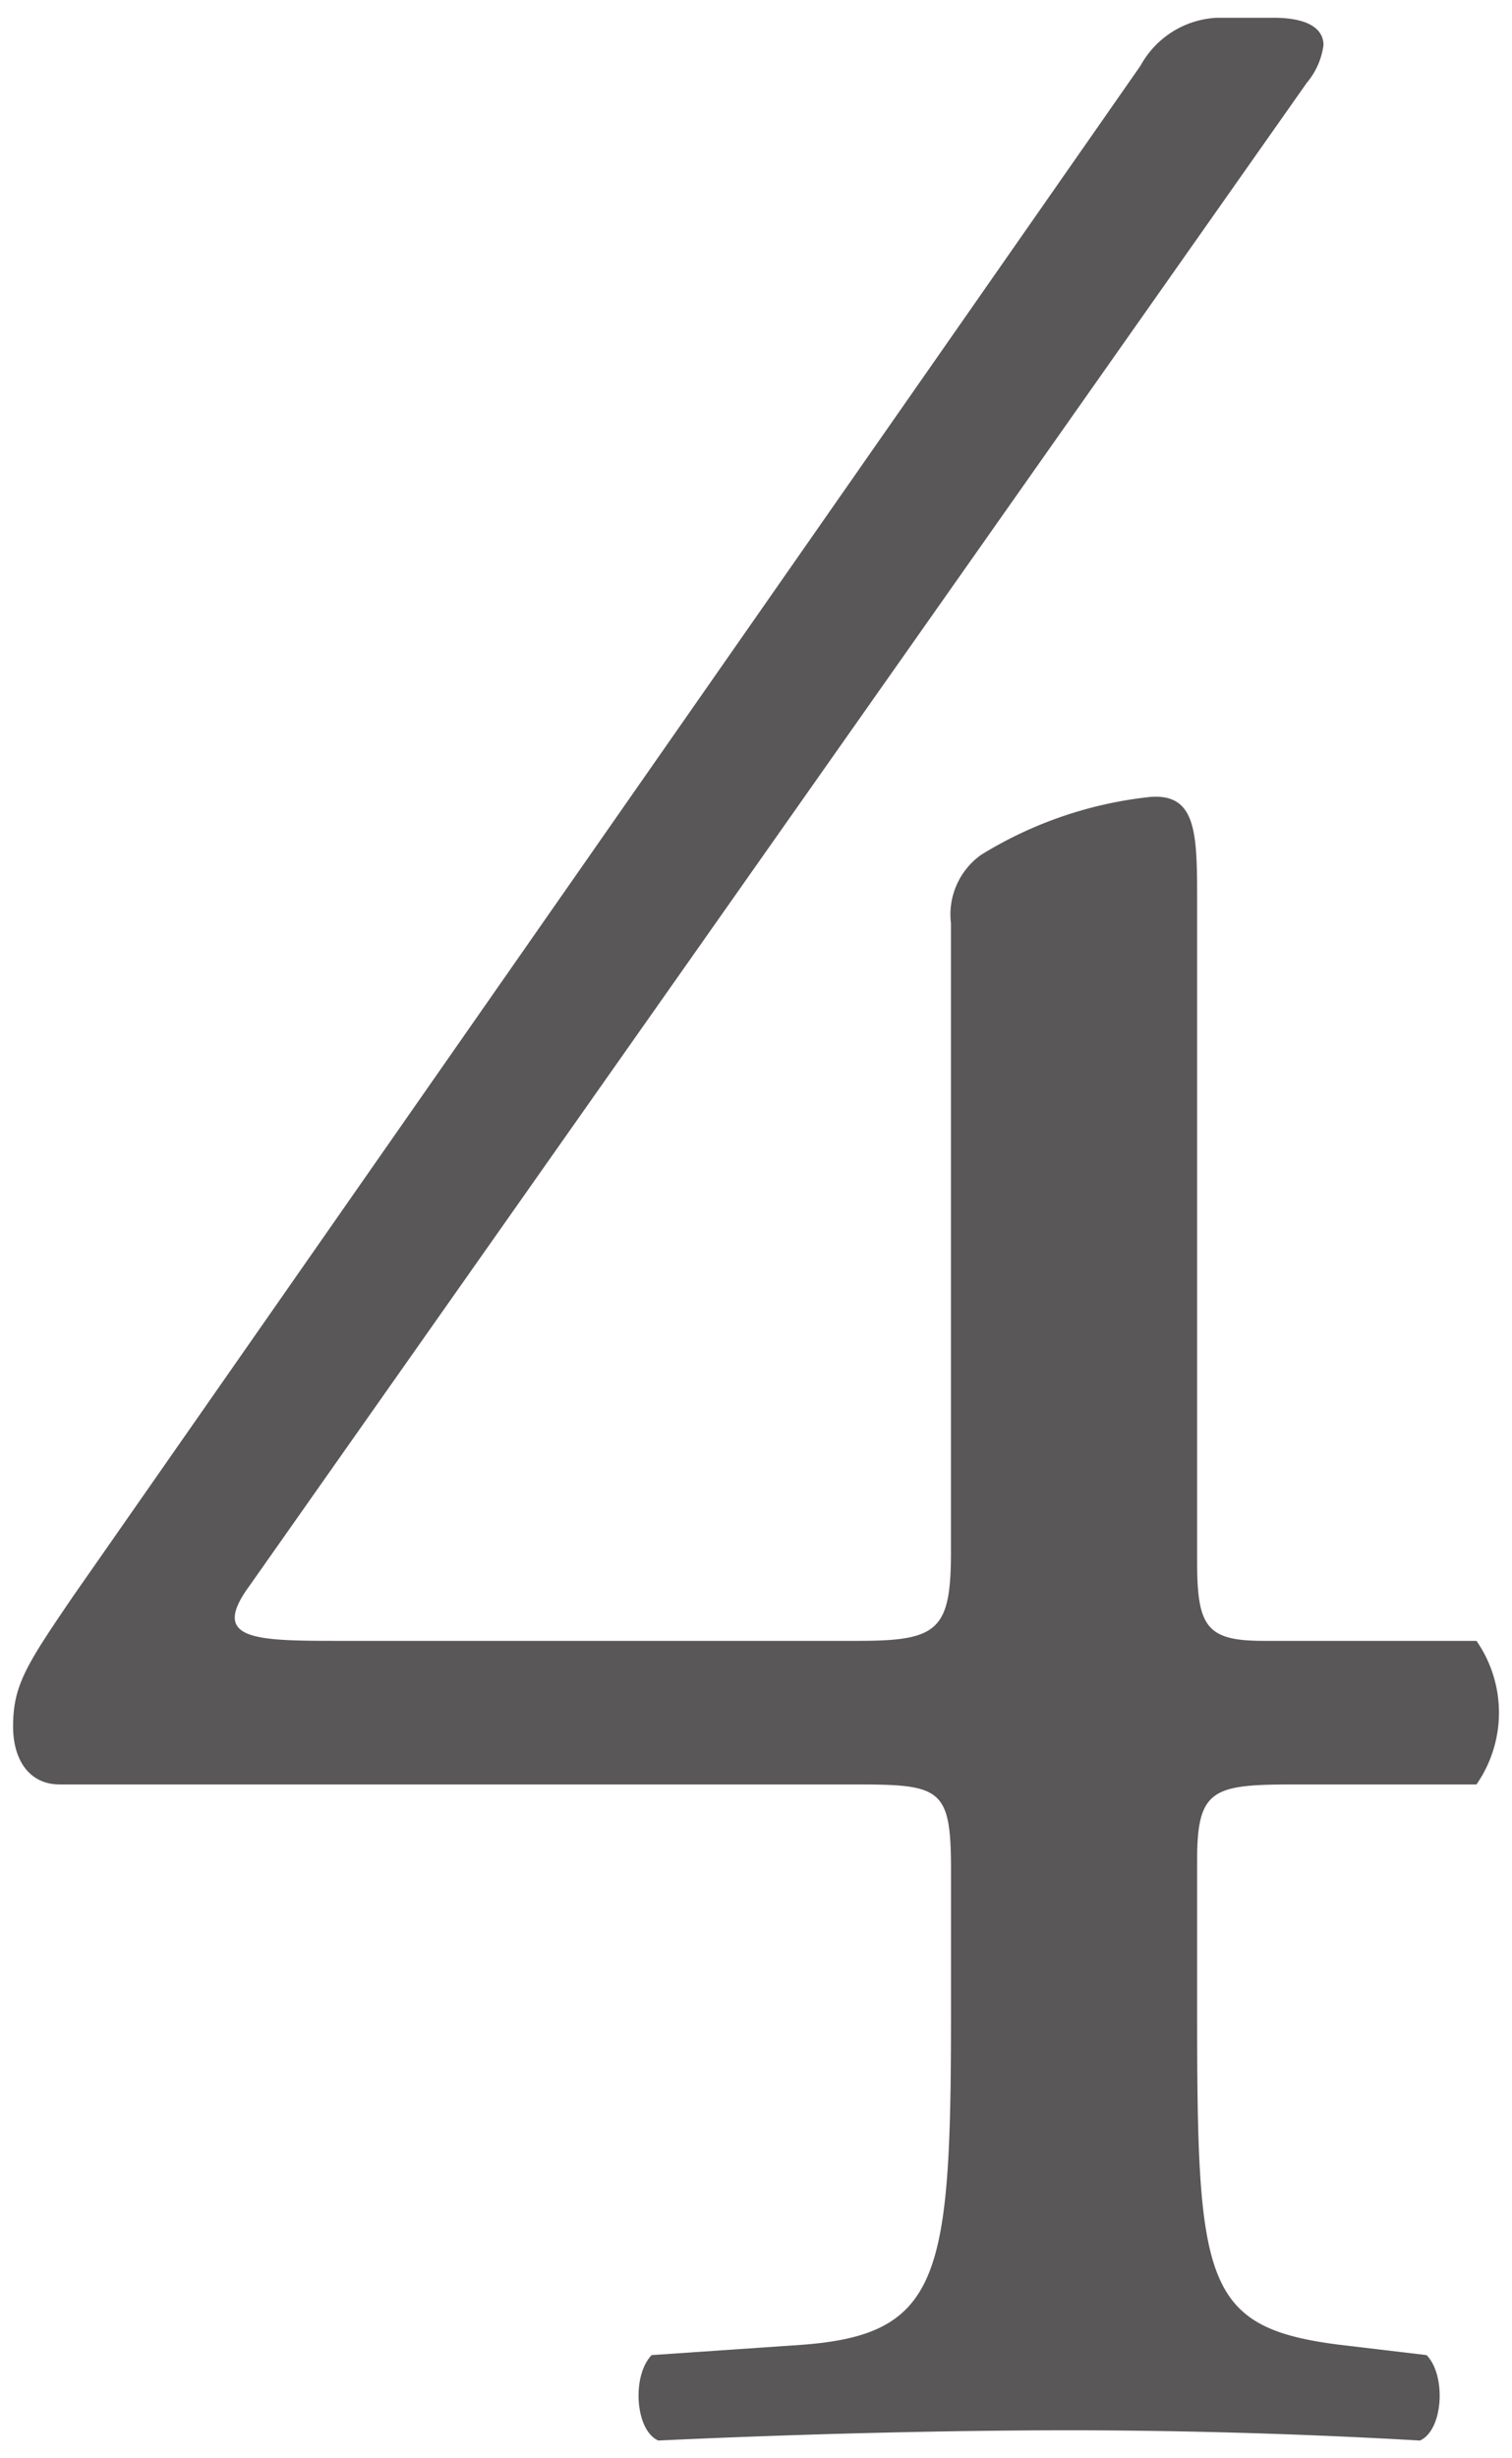
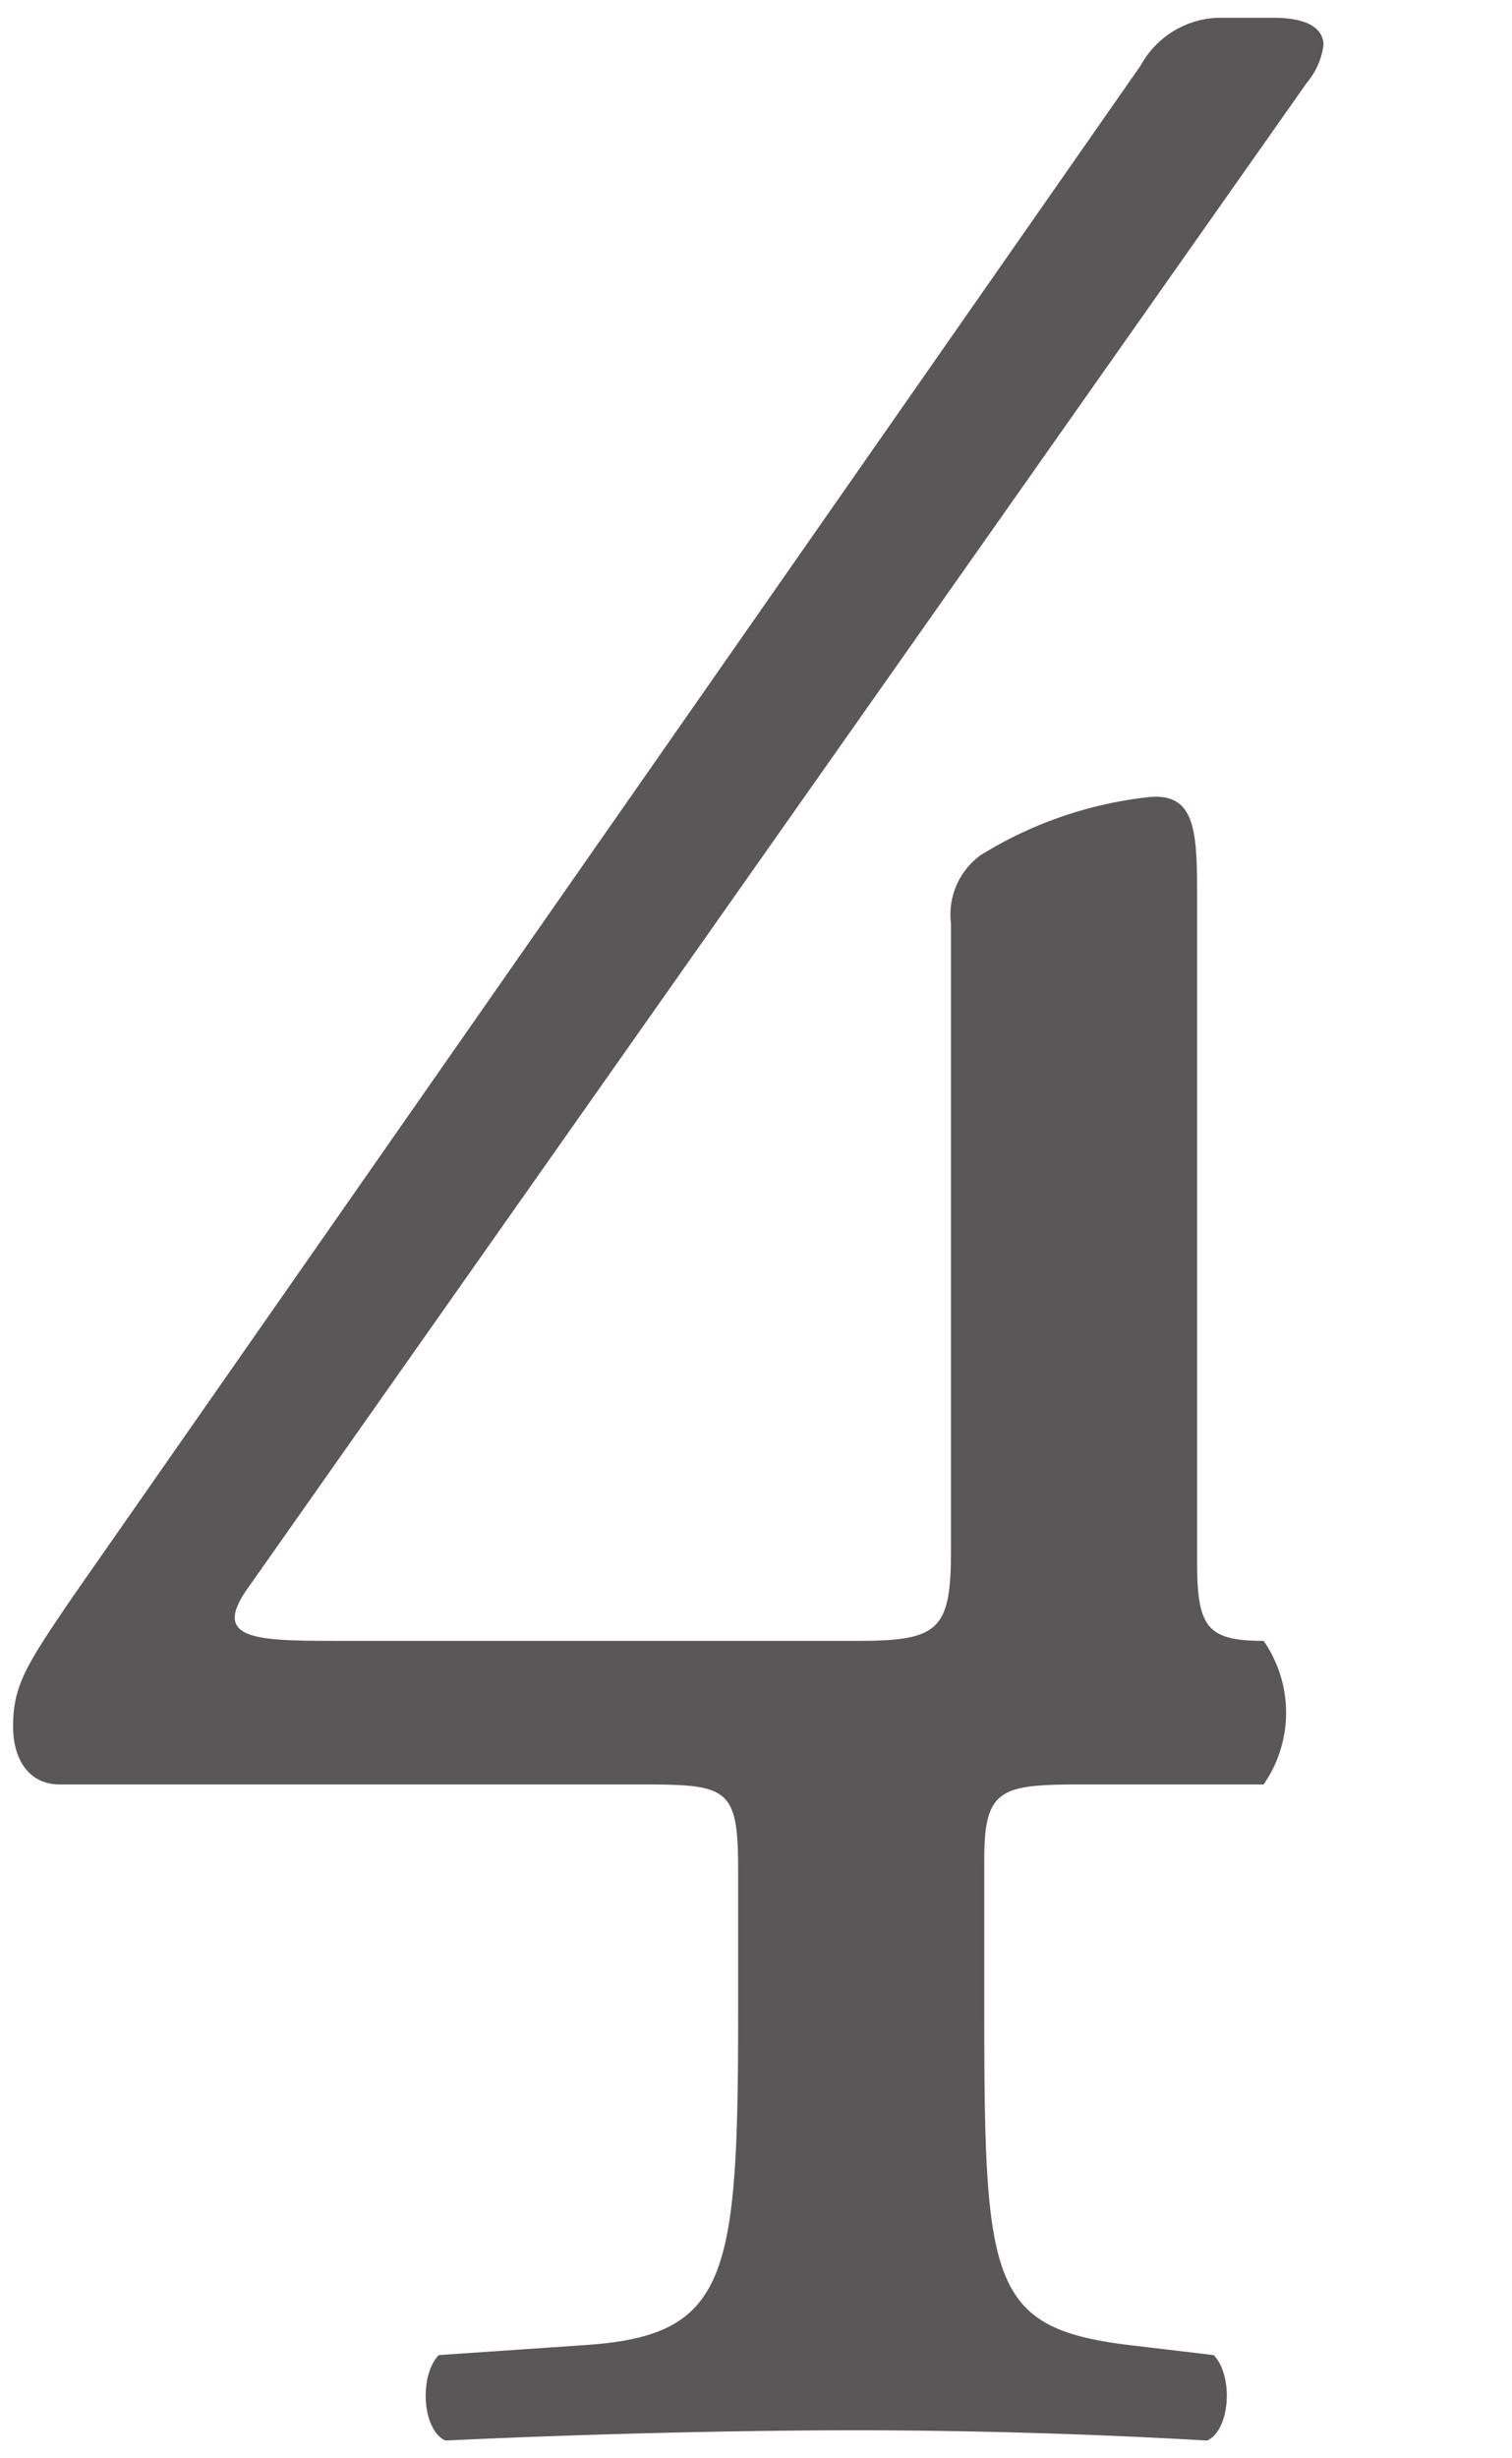
<svg xmlns="http://www.w3.org/2000/svg" data-name="レイヤー 1" viewBox="0 0 32 52">
-   <path d="M1.262 37.746c-.633 0-.985-.506-.985-1.229 0-.867.282-1.302 1.267-2.747L24.139 1.388A1.949 1.949 0 0125.758.376h1.196c.704 0 1.056.217 1.056.579a1.545 1.545 0 01-.352.795L5.274 33.553c-.844 1.156.142 1.156 1.972 1.156h10.91c1.69 0 1.97-.216 1.97-1.878v-13.3a1.551 1.551 0 01.634-1.446 8.522 8.522 0 013.59-1.228c.986-.072.986.795.986 2.24v13.95c0 1.373.21 1.662 1.407 1.662h4.505a2.66 2.66 0 010 3.037h-3.801c-1.76 0-2.111.072-2.111 1.59v3.252c0 5.71.14 6.65 3.026 7.012l1.83.217c.422.433.352 1.59-.14 1.807a133.197 133.197 0 00-7.321-.217c-2.534 0-5.702.072-8.799.217-.492-.217-.563-1.373-.14-1.807l3.167-.217c2.957-.217 3.168-1.446 3.168-7.012v-3.036c0-1.734-.211-1.806-2.041-1.806z" fill="#595757" />
+   <path d="M1.262 37.746c-.633 0-.985-.506-.985-1.229 0-.867.282-1.302 1.267-2.747L24.139 1.388A1.949 1.949 0 0125.758.376h1.196c.704 0 1.056.217 1.056.579a1.545 1.545 0 01-.352.795L5.274 33.553c-.844 1.156.142 1.156 1.972 1.156h10.91c1.69 0 1.97-.216 1.97-1.878v-13.3a1.551 1.551 0 01.634-1.446 8.522 8.522 0 013.59-1.228c.986-.072.986.795.986 2.24v13.95c0 1.373.21 1.662 1.407 1.662a2.66 2.66 0 010 3.037h-3.801c-1.76 0-2.111.072-2.111 1.59v3.252c0 5.71.14 6.65 3.026 7.012l1.83.217c.422.433.352 1.59-.14 1.807a133.197 133.197 0 00-7.321-.217c-2.534 0-5.702.072-8.799.217-.492-.217-.563-1.373-.14-1.807l3.167-.217c2.957-.217 3.168-1.446 3.168-7.012v-3.036c0-1.734-.211-1.806-2.041-1.806z" fill="#595757" />
</svg>